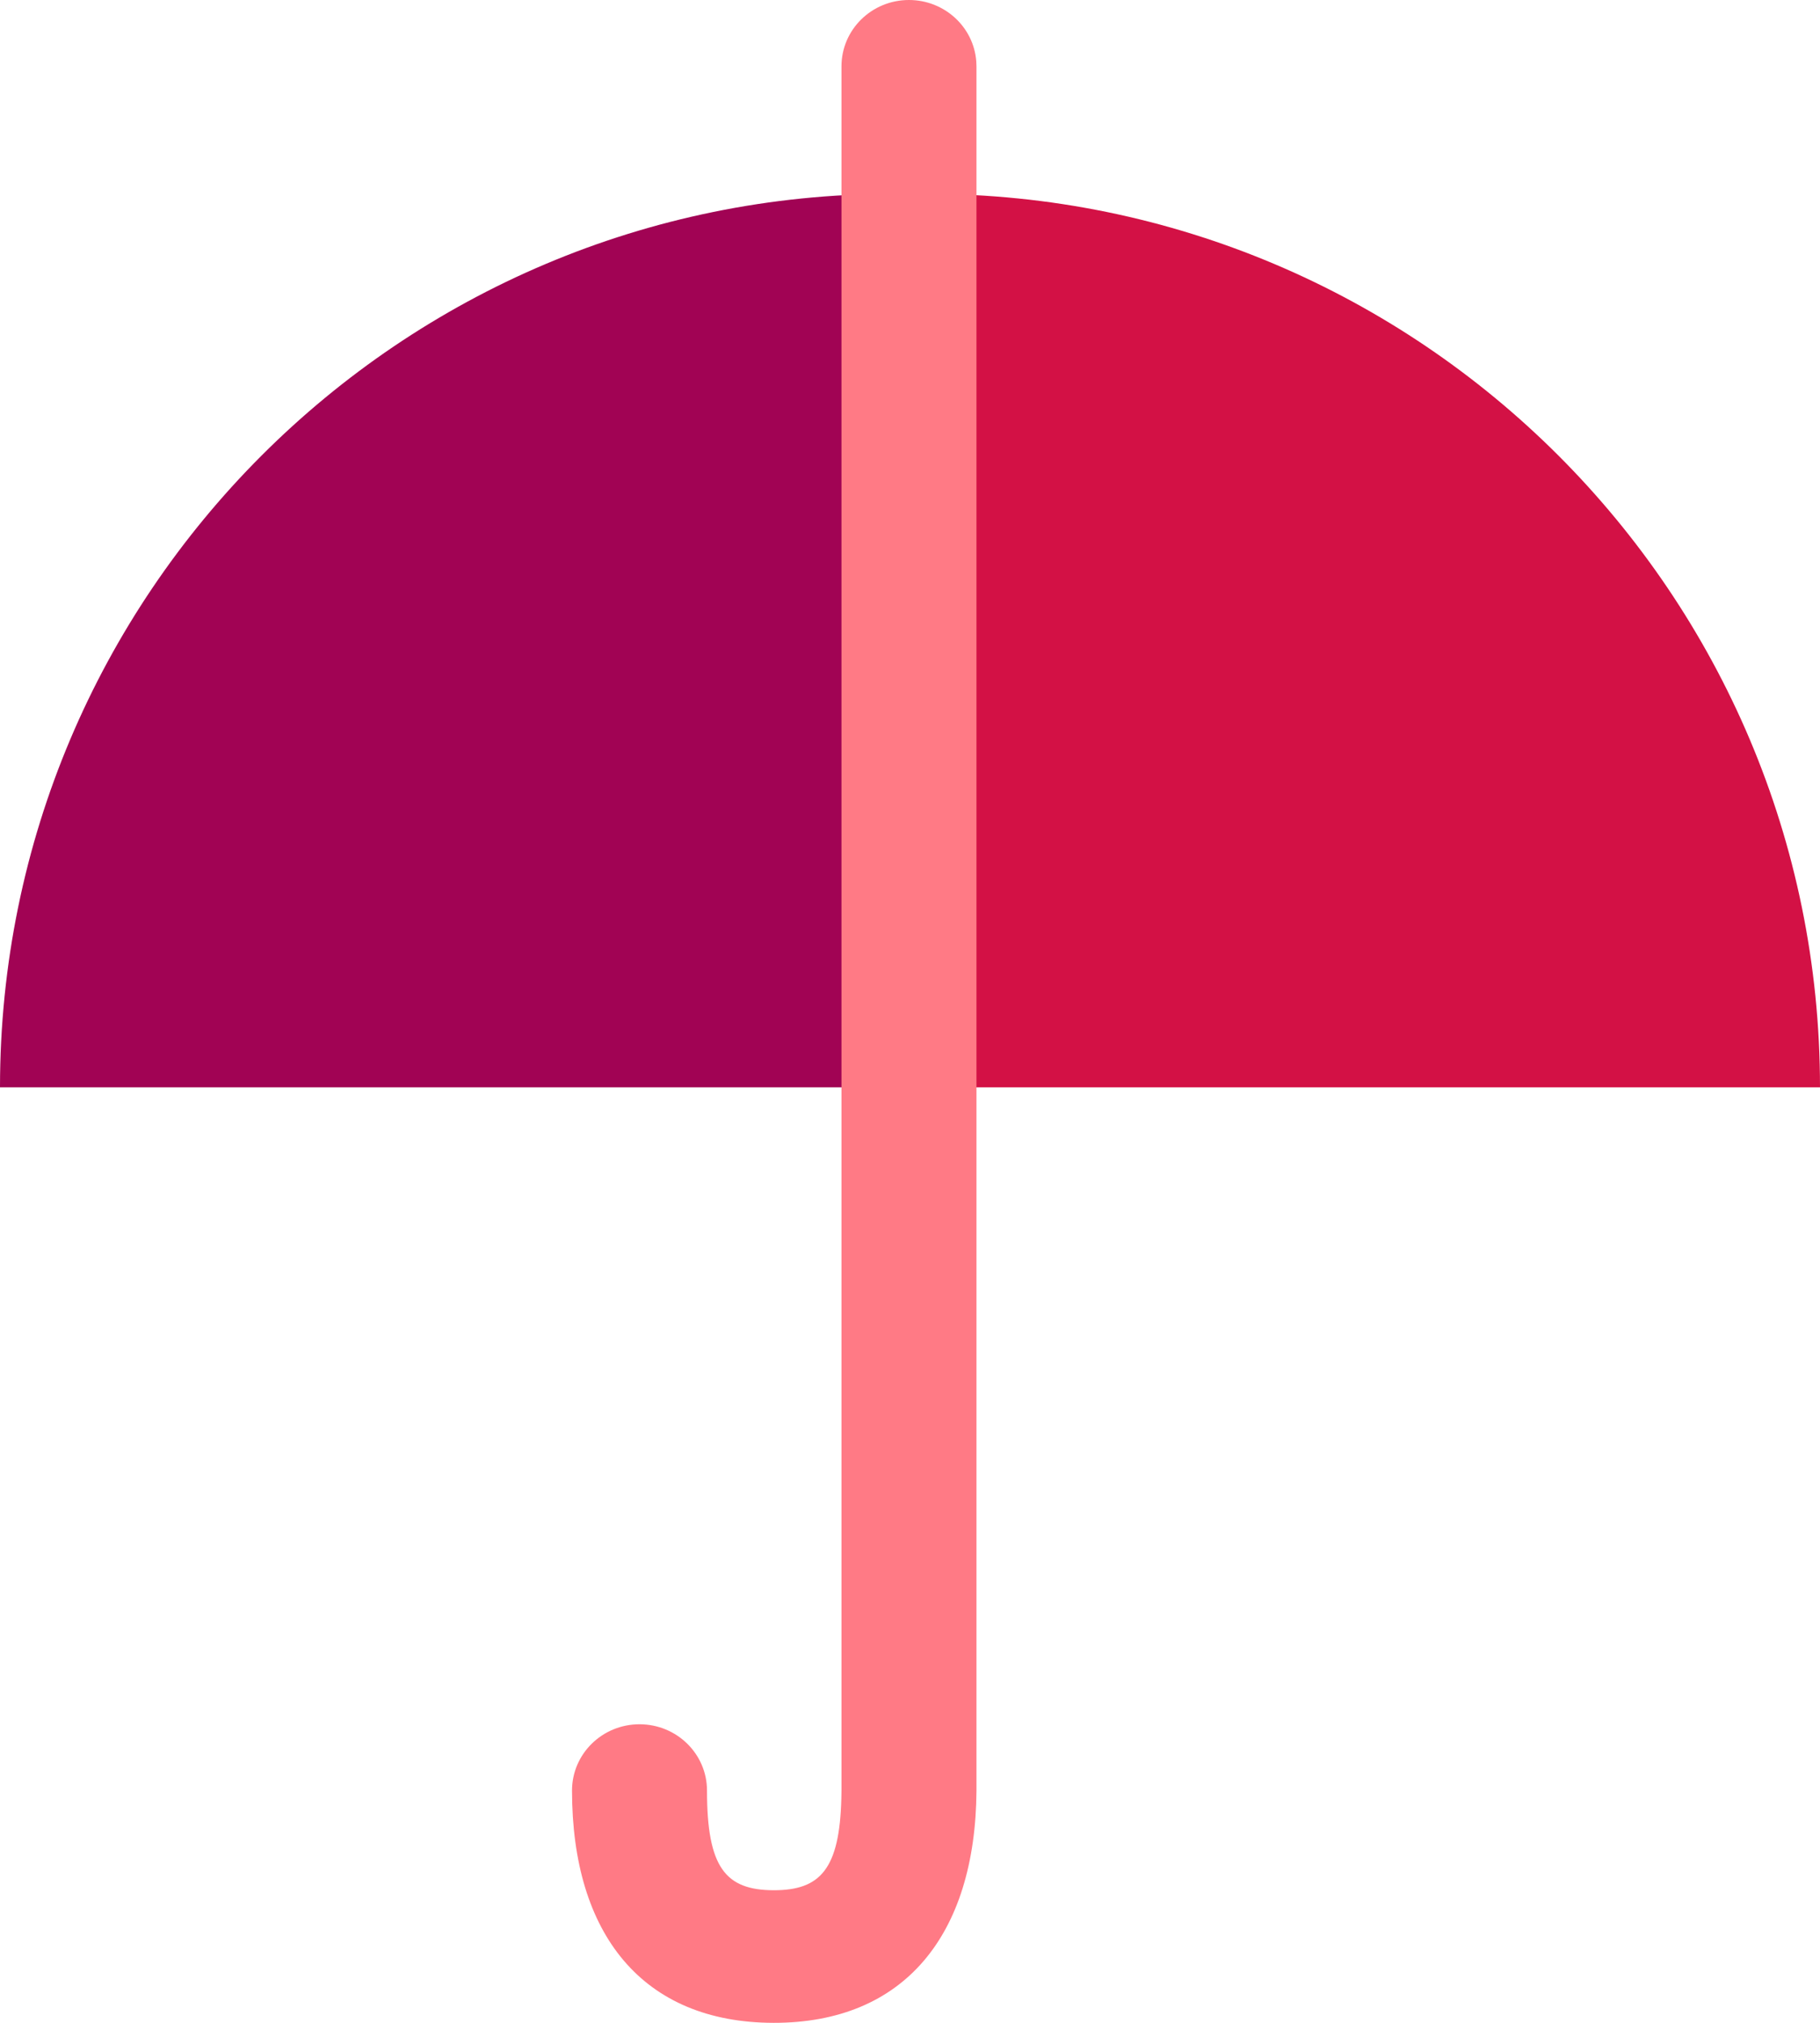
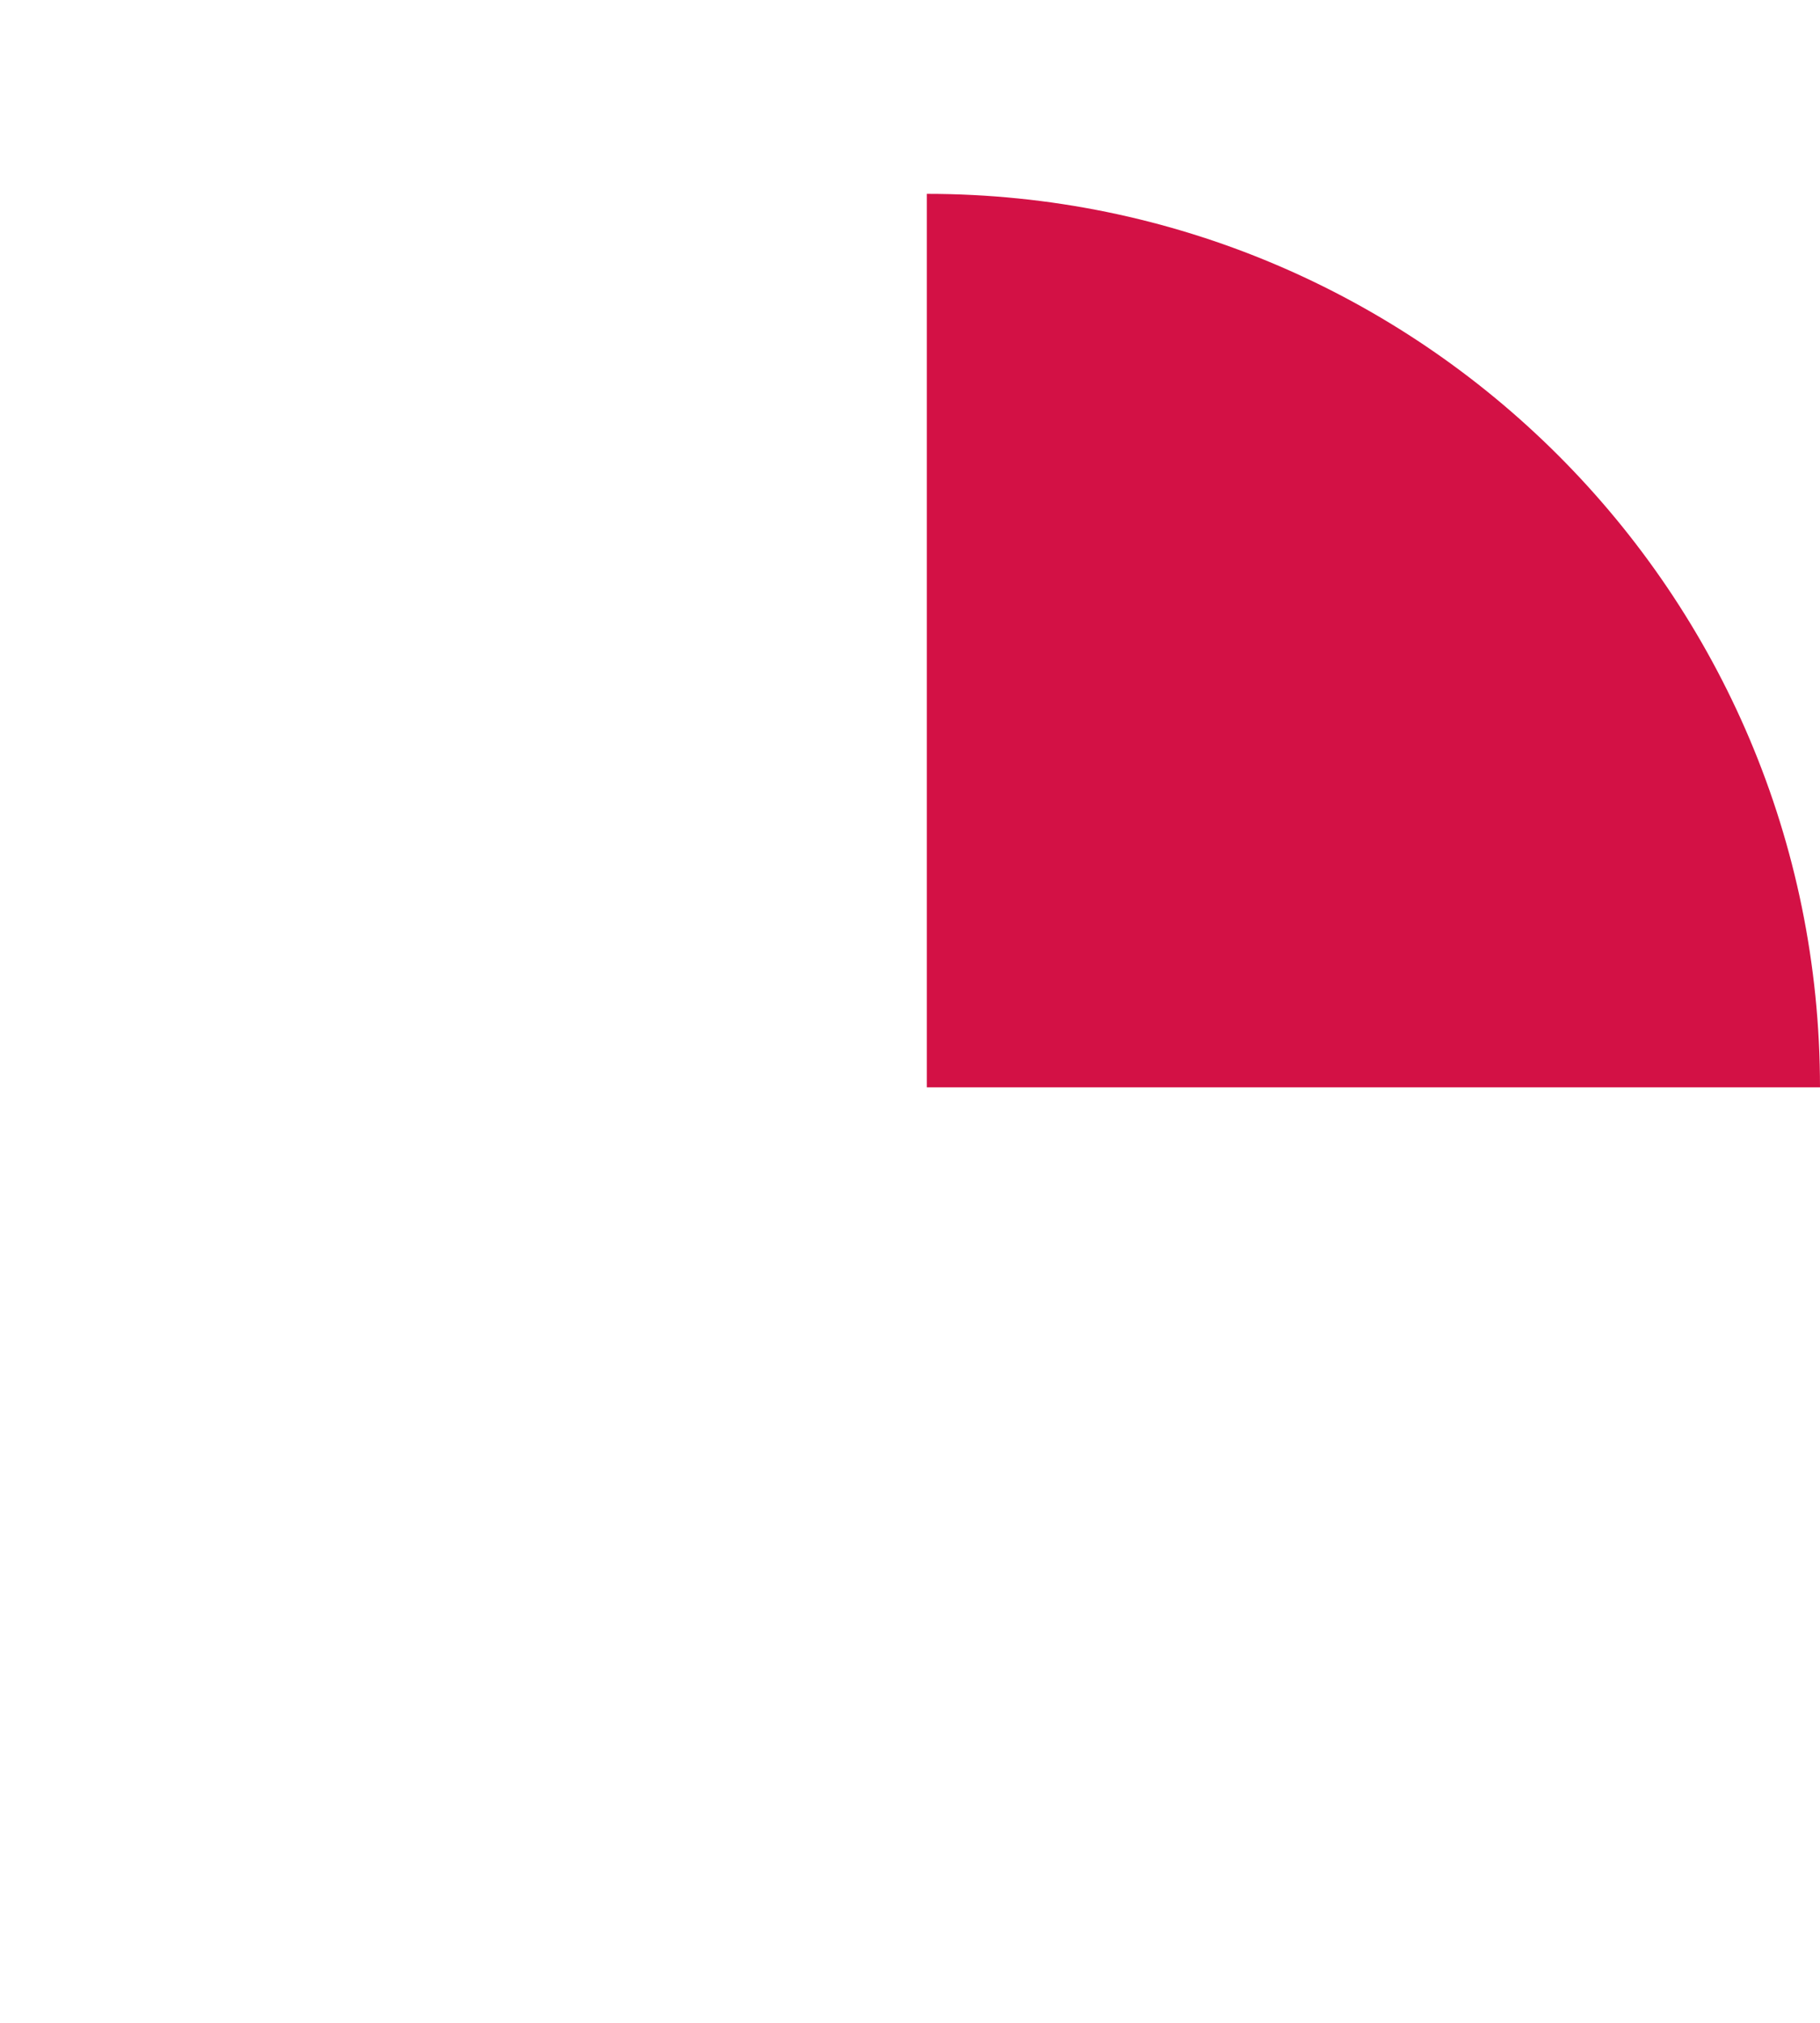
<svg xmlns="http://www.w3.org/2000/svg" width="54" height="60" viewBox="0 0 54 60" fill="none">
-   <path d="M26.5 5.75C11.864 5.75 0 17.615 0 32.251H26.5V5.75Z" fill="#A10354" />
  <path d="M27.5 5.75C42.136 5.75 54 17.615 54 32.251H27.5V5.75Z" fill="#D31145" />
-   <path d="M26.969 0C28.025 0 28.89 0.802 28.966 1.82L28.972 1.967L28.972 53.124C28.94 57.406 26.82 60.007 22.95 60C19.079 59.993 16.972 57.386 16.972 53.11C16.972 52.024 17.868 51.144 18.974 51.144C20.08 51.144 20.977 52.024 20.977 53.11C20.977 55.389 21.522 56.064 22.957 56.067C24.344 56.069 24.911 55.434 24.963 53.34L24.967 53.11V1.967C24.967 0.88 25.863 0 26.969 0Z" fill="#FF7A85" />
</svg>